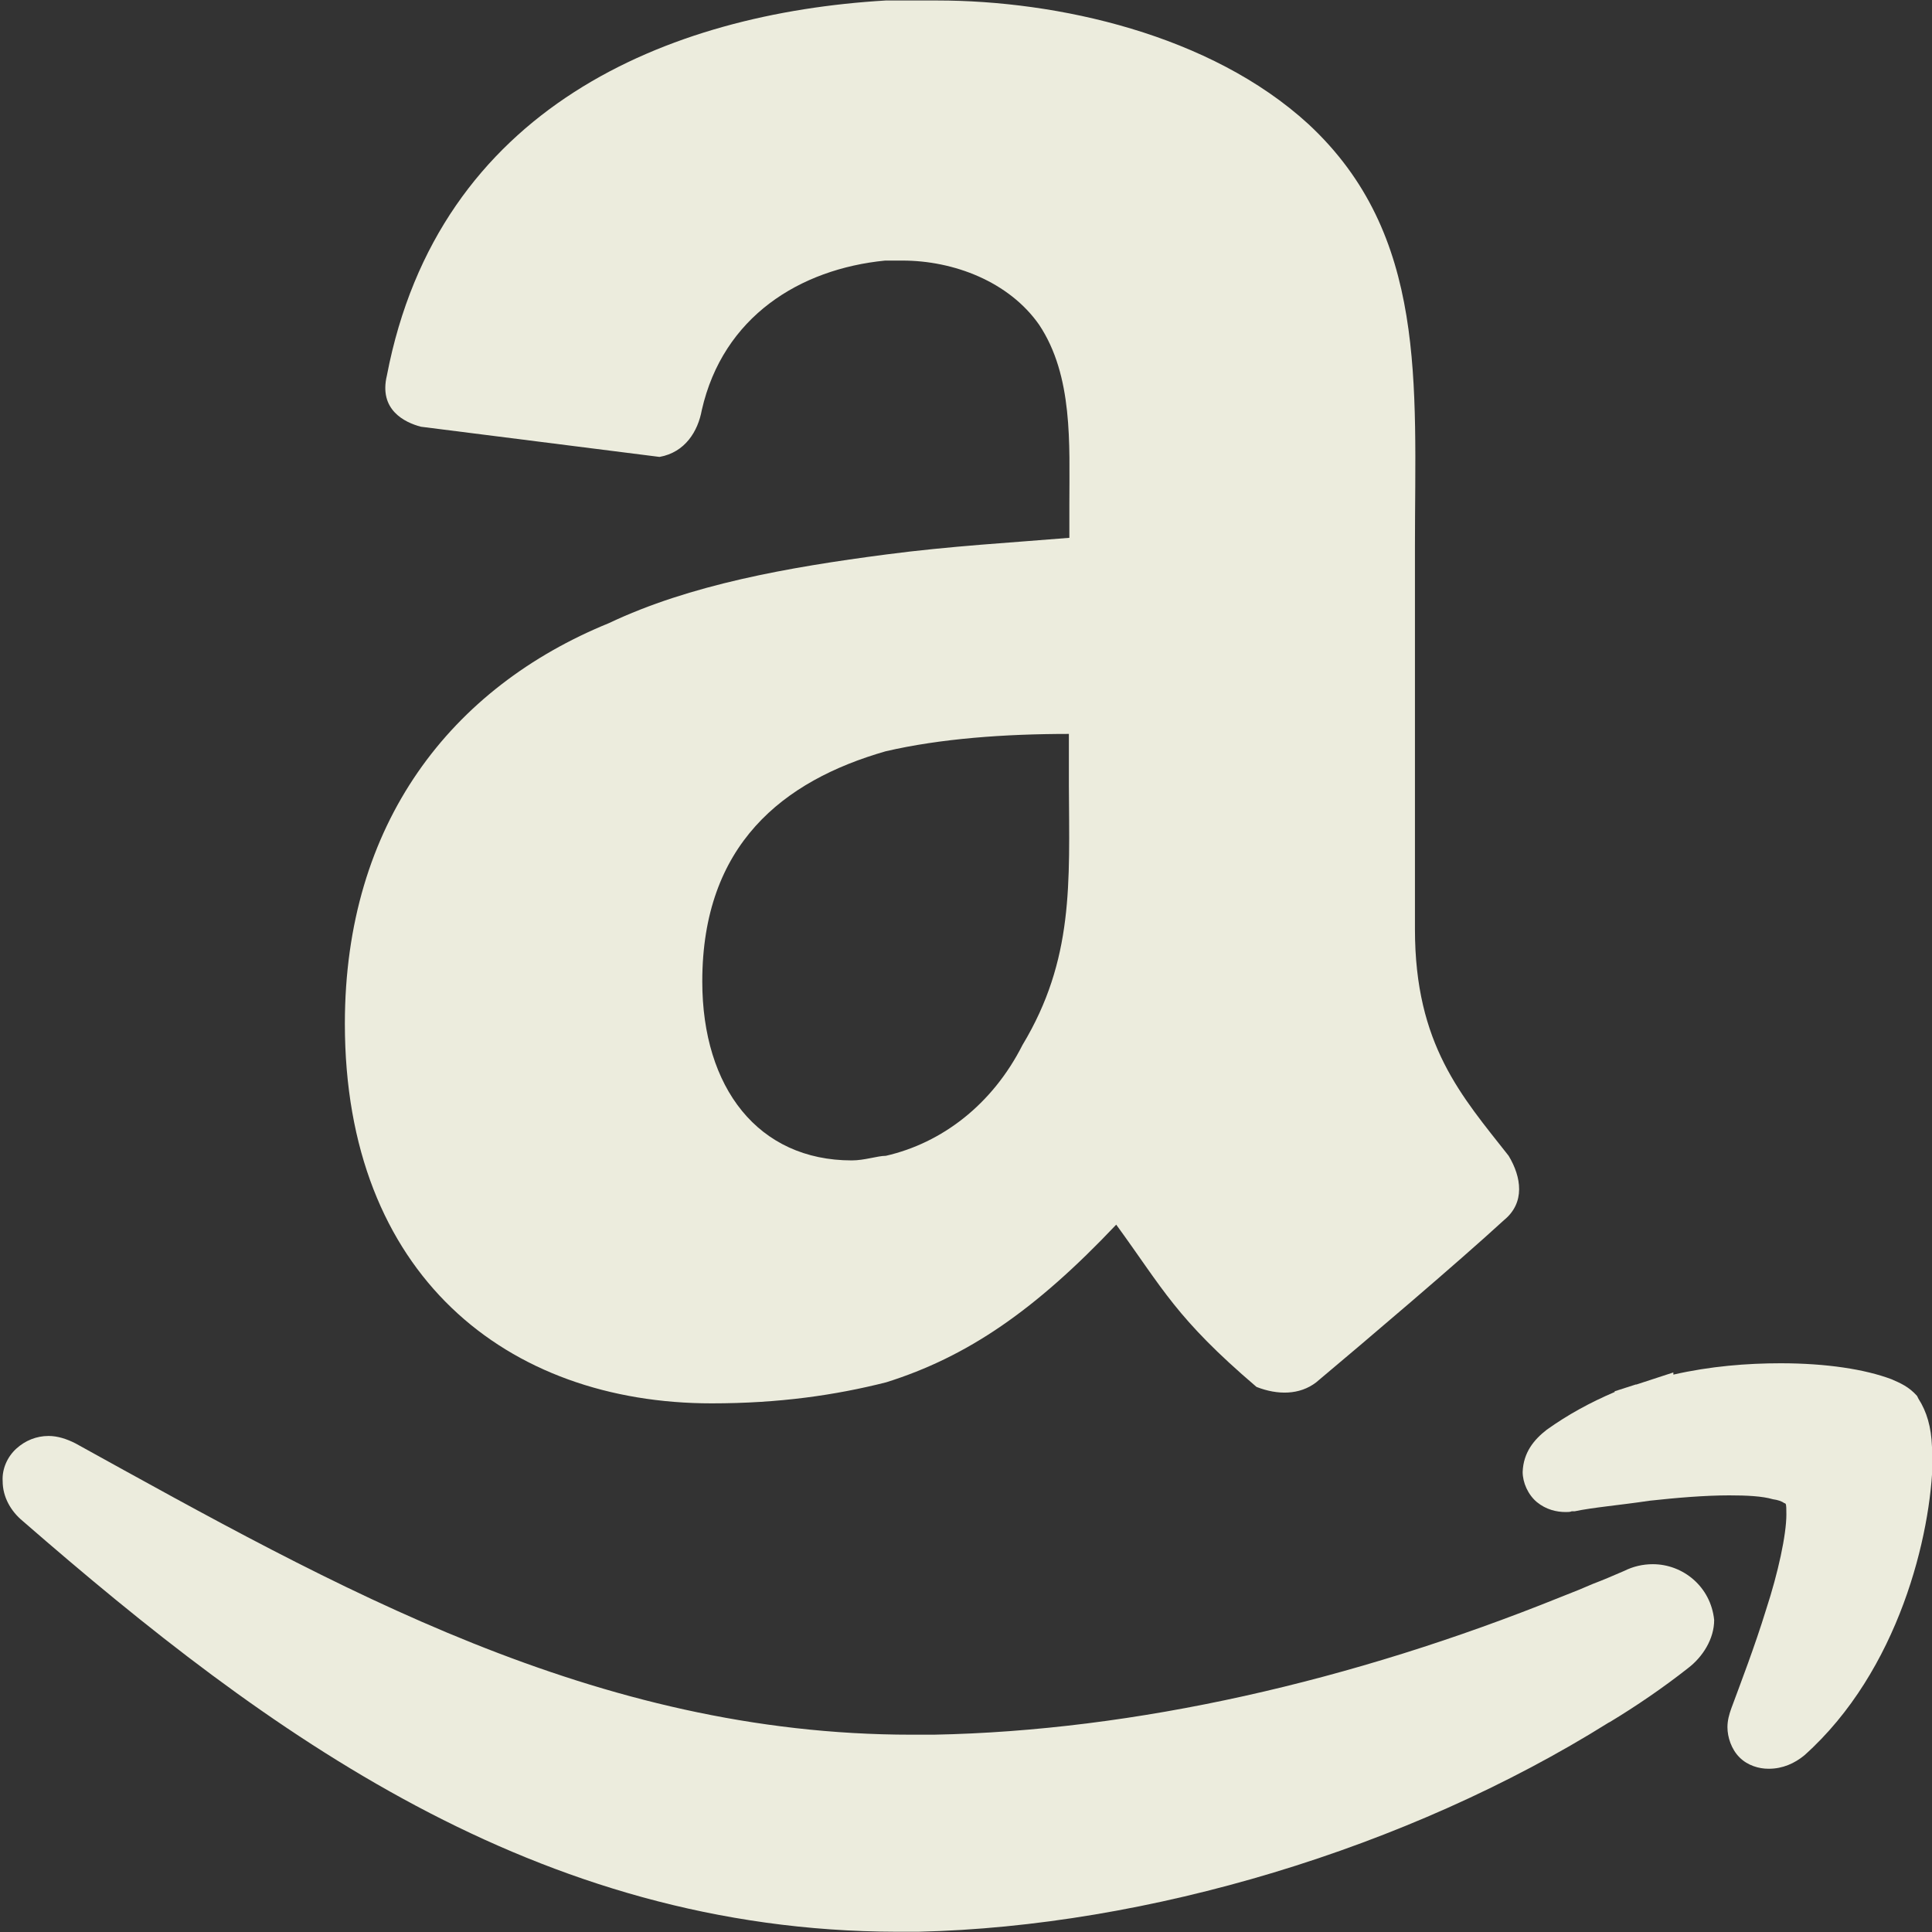
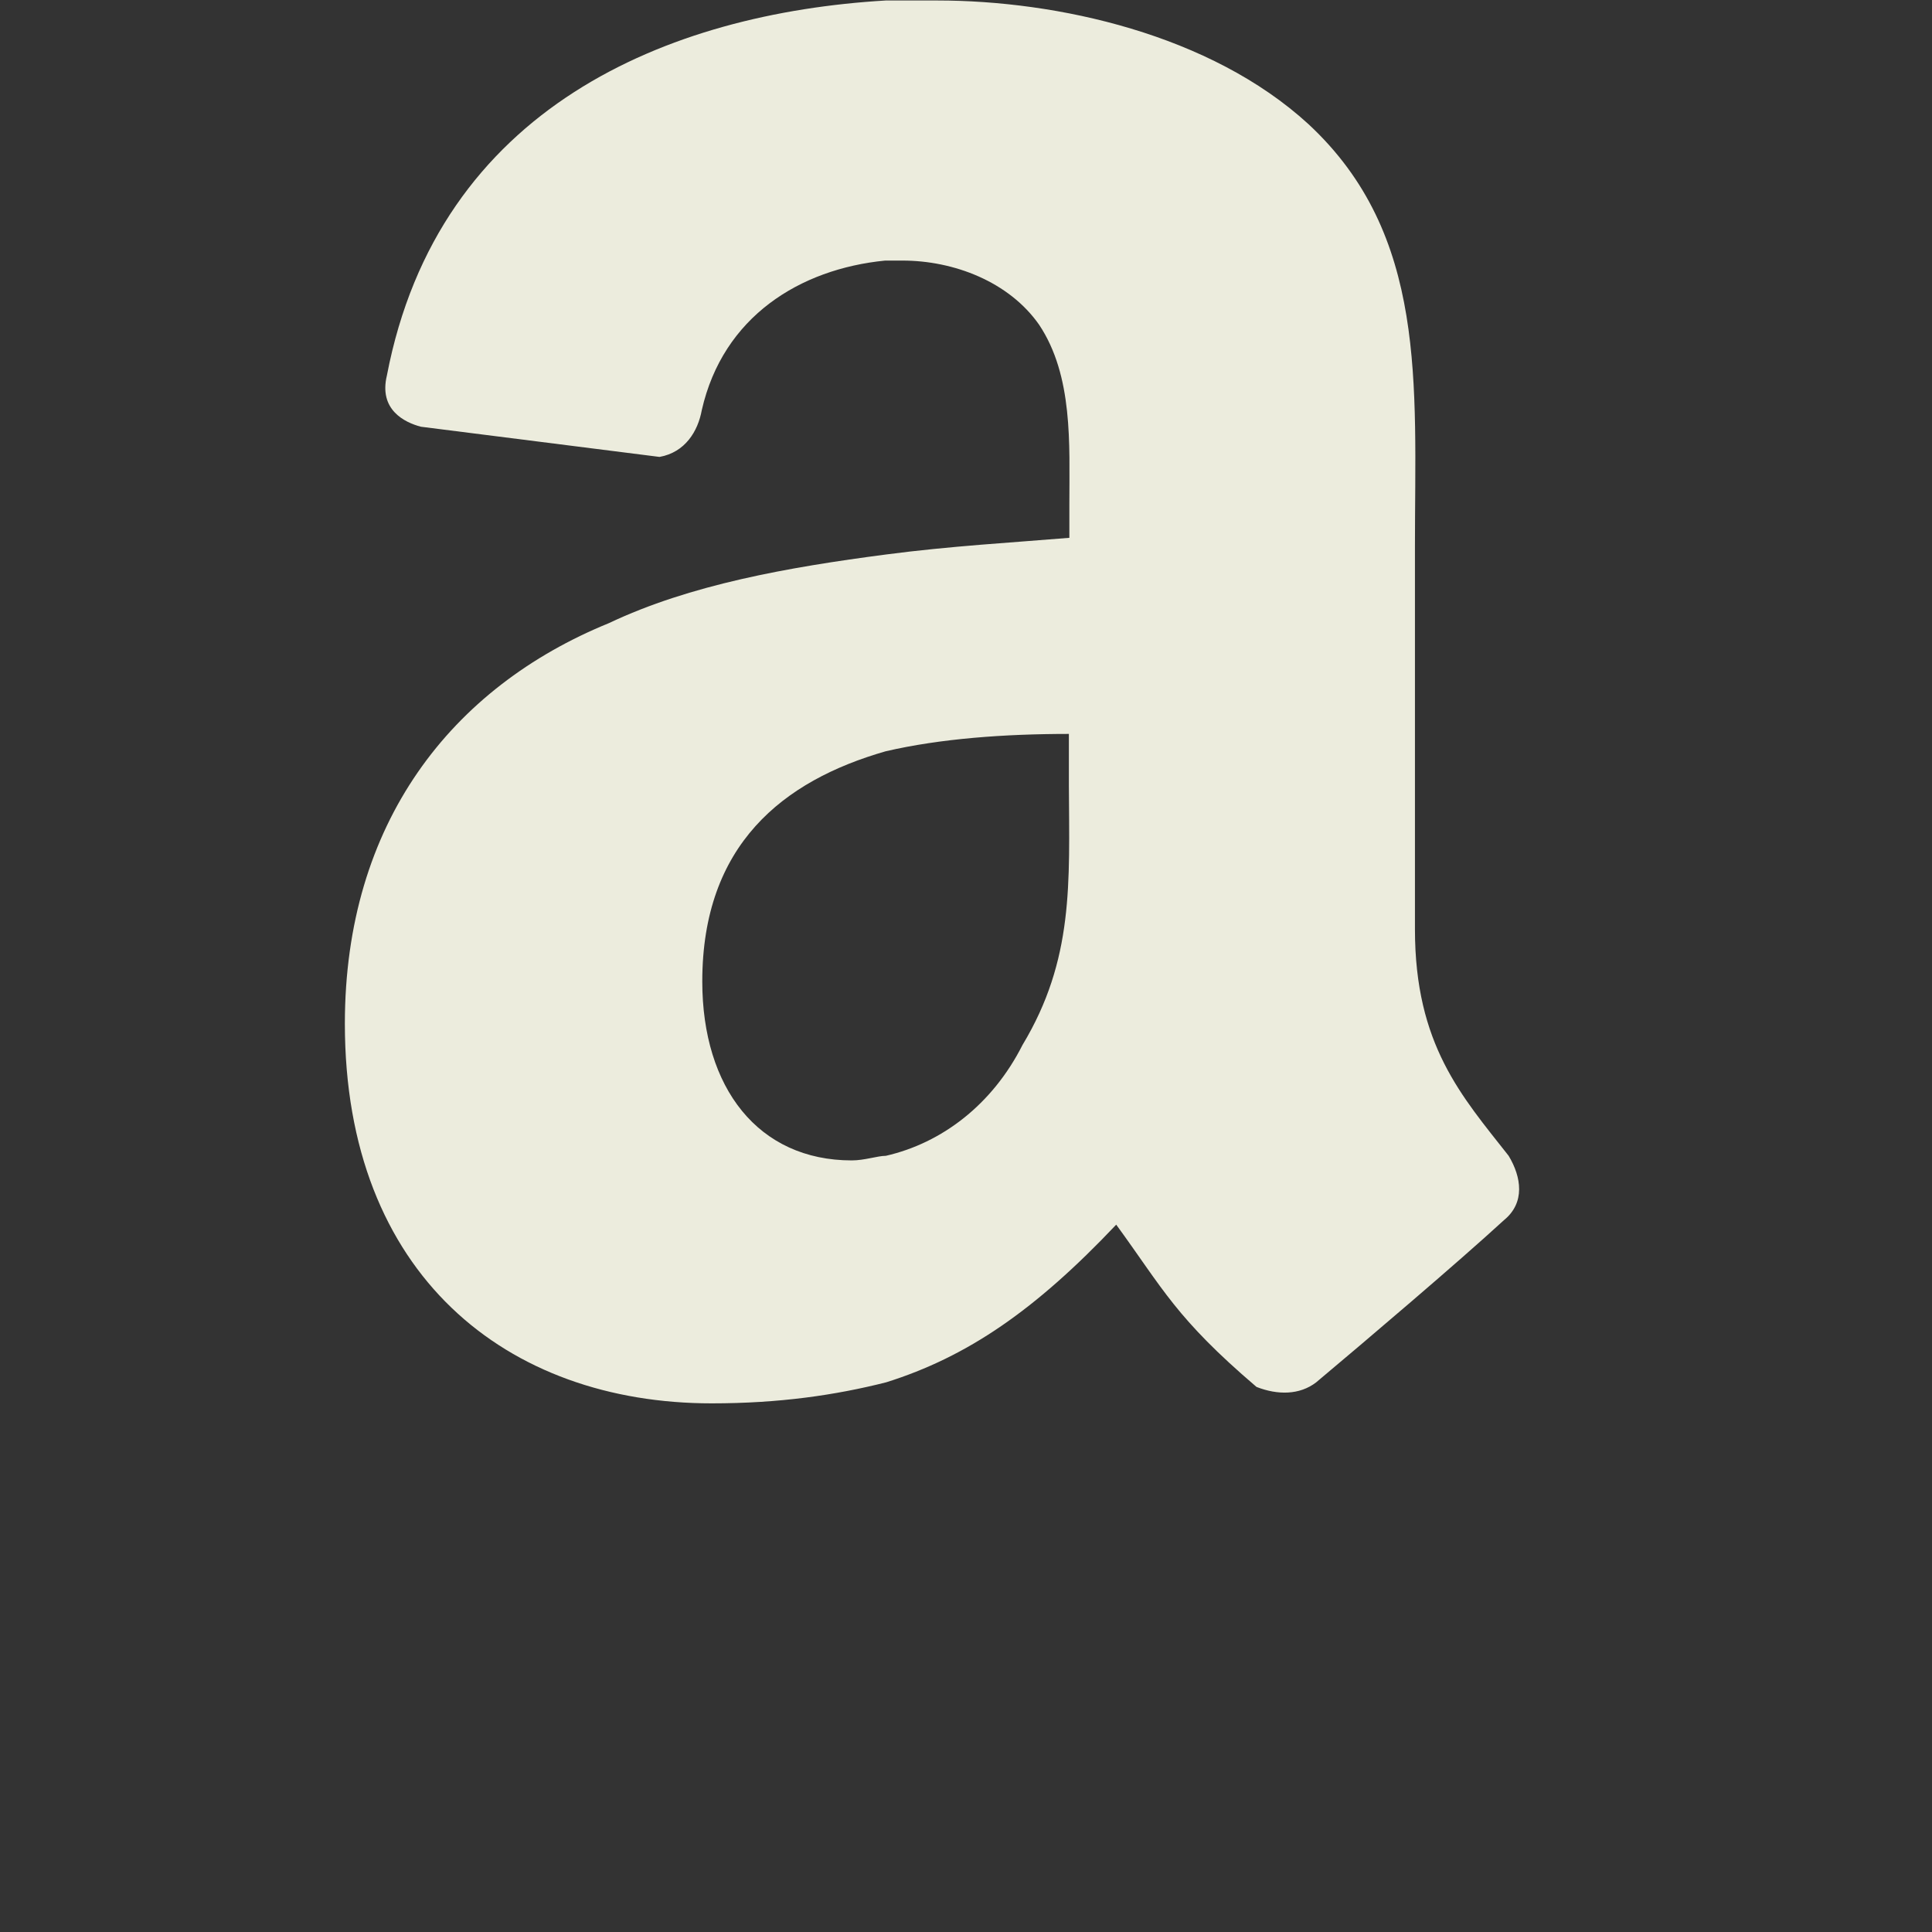
<svg xmlns="http://www.w3.org/2000/svg" version="1.1" id="Layer_1" x="0px" y="0px" viewBox="0 0 800 800" style="enable-background:new 0 0 800 800;" xml:space="preserve">
  <rect x="0" y="0" width="800" height="800" fill="#333333" stroke="none" />
  <style type="text/css">
	.st0{fill-rule:evenodd;clip-rule:evenodd;fill:#ECECDD;}
</style>
  <g>
-     <path class="st0" d="M684.4,647.7c-4.1,0-8.1,0.9-11.9,2.8c-4.4,1.9-8.8,3.8-12.8,5.3l-5.9,2.5l-7.8,3.1l0,0   C560,696.1,470,716.7,386.6,718.3c-3.1,0-6.2,0-9.1,0c-131.2,0-238.1-60.9-346.2-120.6c-3.7-1.9-7.5-3.1-11.2-3.1   c-5,0-9.7,1.9-13.4,5.3c-3.7,3.4-5.9,8.4-5.6,13.4c0,6.6,3.4,12.5,8.4,16.6c101.3,88.1,212.5,169.7,361.9,170c2.8,0,5.9,0,8.8,0   c95-2.2,202.5-34.4,285.9-86.6l0.6-0.3c10.9-6.6,21.9-14.1,32.2-22.2c6.2-4.7,10.9-12.2,10.9-20C708.4,657,696.9,647.7,684.4,647.7   z" />
-     <path class="st0" d="M800,599.2L800,599.2c-0.3-8.4-2.2-14.7-5.6-20l-0.3-0.6l-0.3-0.6c-3.4-3.8-6.9-5.3-10.6-6.9   c-10.9-4.1-26.9-6.6-45.9-6.6c-13.8,0-29.1,1.2-44.4,4.7v-0.9l-15.3,5h-0.3l-8.7,2.8v0.3c-10.3,4.4-19.4,9.4-28.1,15.6   c-5.3,4.1-9.7,9.4-10,17.5c0,4.4,2.2,9.4,5.9,12.5c3.8,3.1,8.1,4.1,11.9,4.1c0.9,0,1.9,0,2.5-0.3h0.6h0.6   c7.5-1.6,18.4-2.5,31.2-4.4c10.9-1.2,22.8-2.2,32.8-2.2c7.2,0,13.7,0.3,18.1,1.6c2.2,0.3,3.8,0.9,4.7,1.6c0.3,0,0.6,0.3,0.6,0.3   c0.3,0.6,0.3,2.2,0.3,4.4c0,8.4-3.4,24.1-8.4,39.4c-4.7,15.3-10.6,30.6-14.4,40.9c-0.9,2.5-1.6,5-1.6,7.8c0,4.1,1.6,9.1,5,12.5   c3.4,3.4,8.1,4.7,11.9,4.7h0.3c5.6,0,10.6-2.2,14.7-5.6c39.1-35,52.5-91.3,53.1-122.8L800,599.2z" />
    <path class="st0" d="M442.8,222.7c-22.8,1.9-49.4,3.4-75.9,6.9c-40.6,5.3-81.2,12.5-114.7,28.4c-65.3,26.6-109.4,82.8-109.4,165.9   c0,104.1,67.2,157.2,151.9,157.2c28.1,0,51.2-3.4,72.2-8.7c33.8-10.6,61.9-30,95.3-65.3c19.4,26.6,24.7,38.7,58.1,67.2   c8.7,3.4,17.8,3.4,24.7-1.9c21.2-17.8,58.4-49.4,77.8-67.2c8.8-7.2,7.2-17.8,1.9-26.6c-19.4-24.7-38.8-45.9-38.8-93.8V226.1   c0-67.2,5.3-128.8-44.1-174.7C501.2,14.2,437.8,0.2,388.1,0.2h-21.3c-90,5.3-185.3,44.1-206.6,155.3c-3.4,14.1,7.2,19.4,14.1,21.2   l98.8,12.5c10.6-1.9,15.9-10.6,17.5-19.4c8.8-38.7,40.6-58.4,75.9-61.9h7.2c21.2,0,44.1,8.7,56.6,26.6   c14.1,21.2,12.5,49.4,12.5,74.1L442.8,222.7L442.8,222.7z M423.4,432.7c-12.5,24.7-33.4,40.6-56.6,45.9c-3.4,0-8.8,1.9-14.1,1.9   c-38.7,0-61.9-30-61.9-74.1c0-56.6,33.4-83.1,75.9-95.3c22.8-5.3,49.4-7.2,75.9-7.2v21.2C442.8,365.8,444.7,397.3,423.4,432.7z" />
  </g>
</svg>